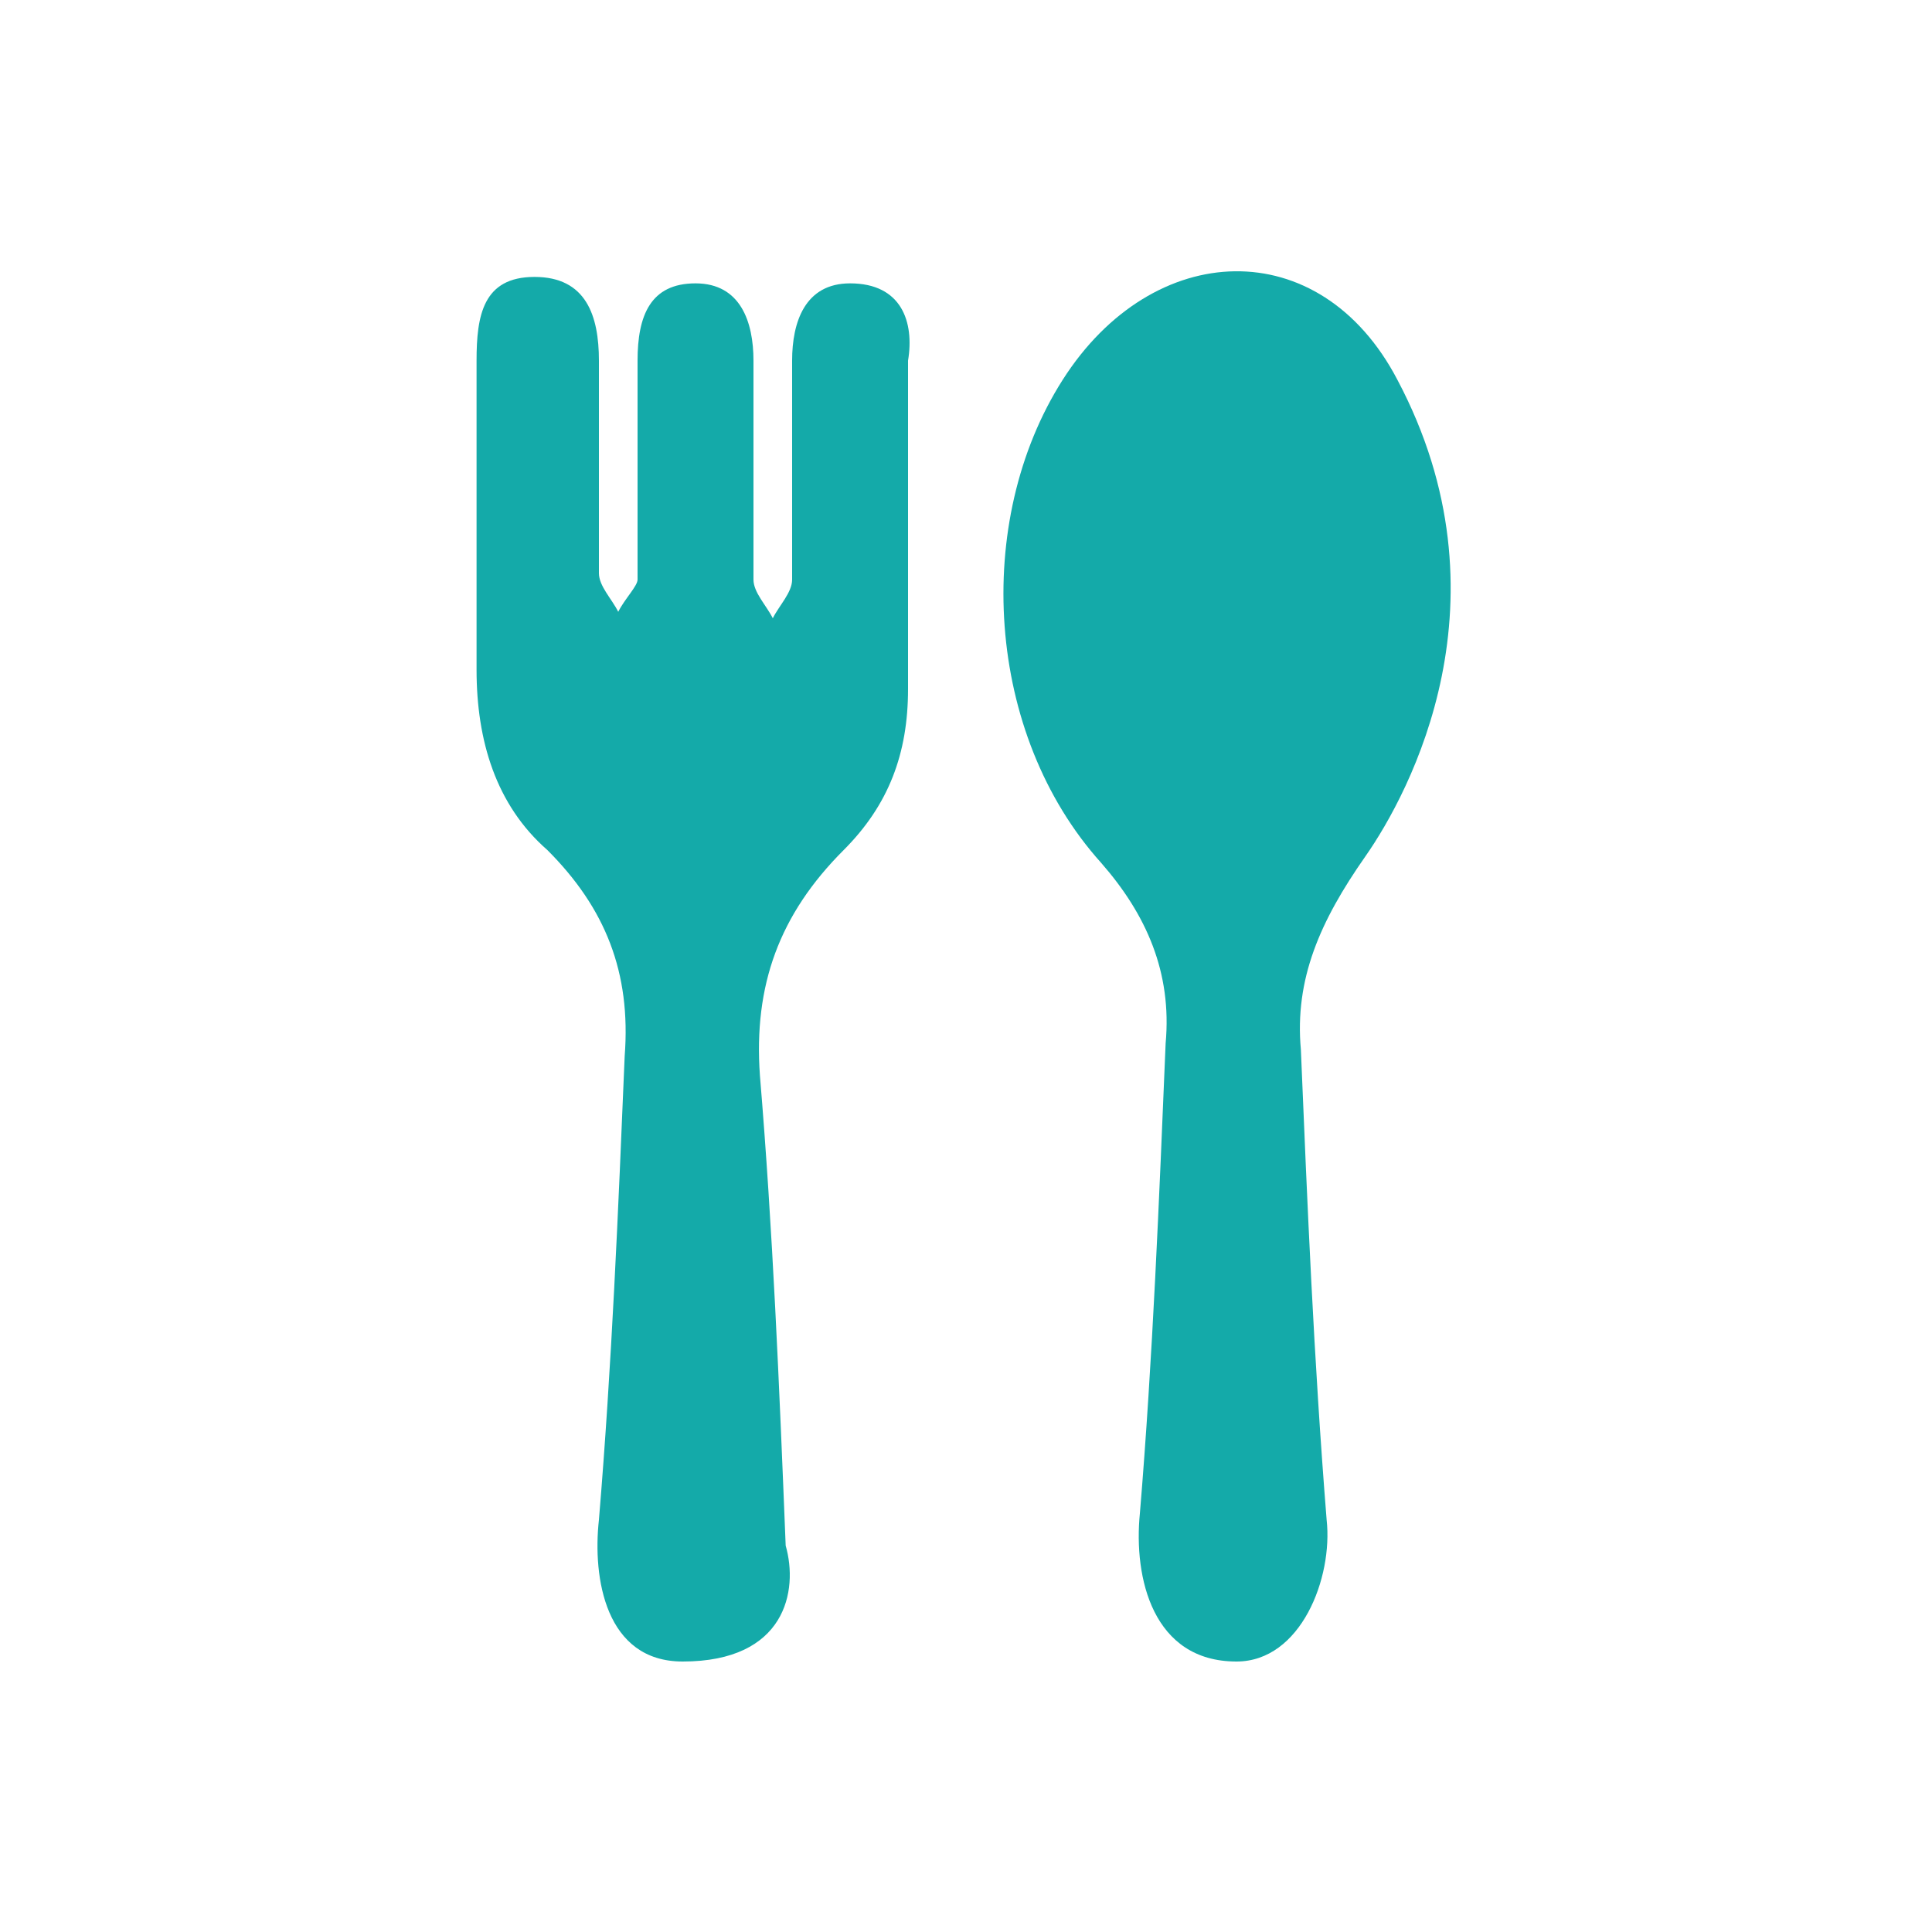
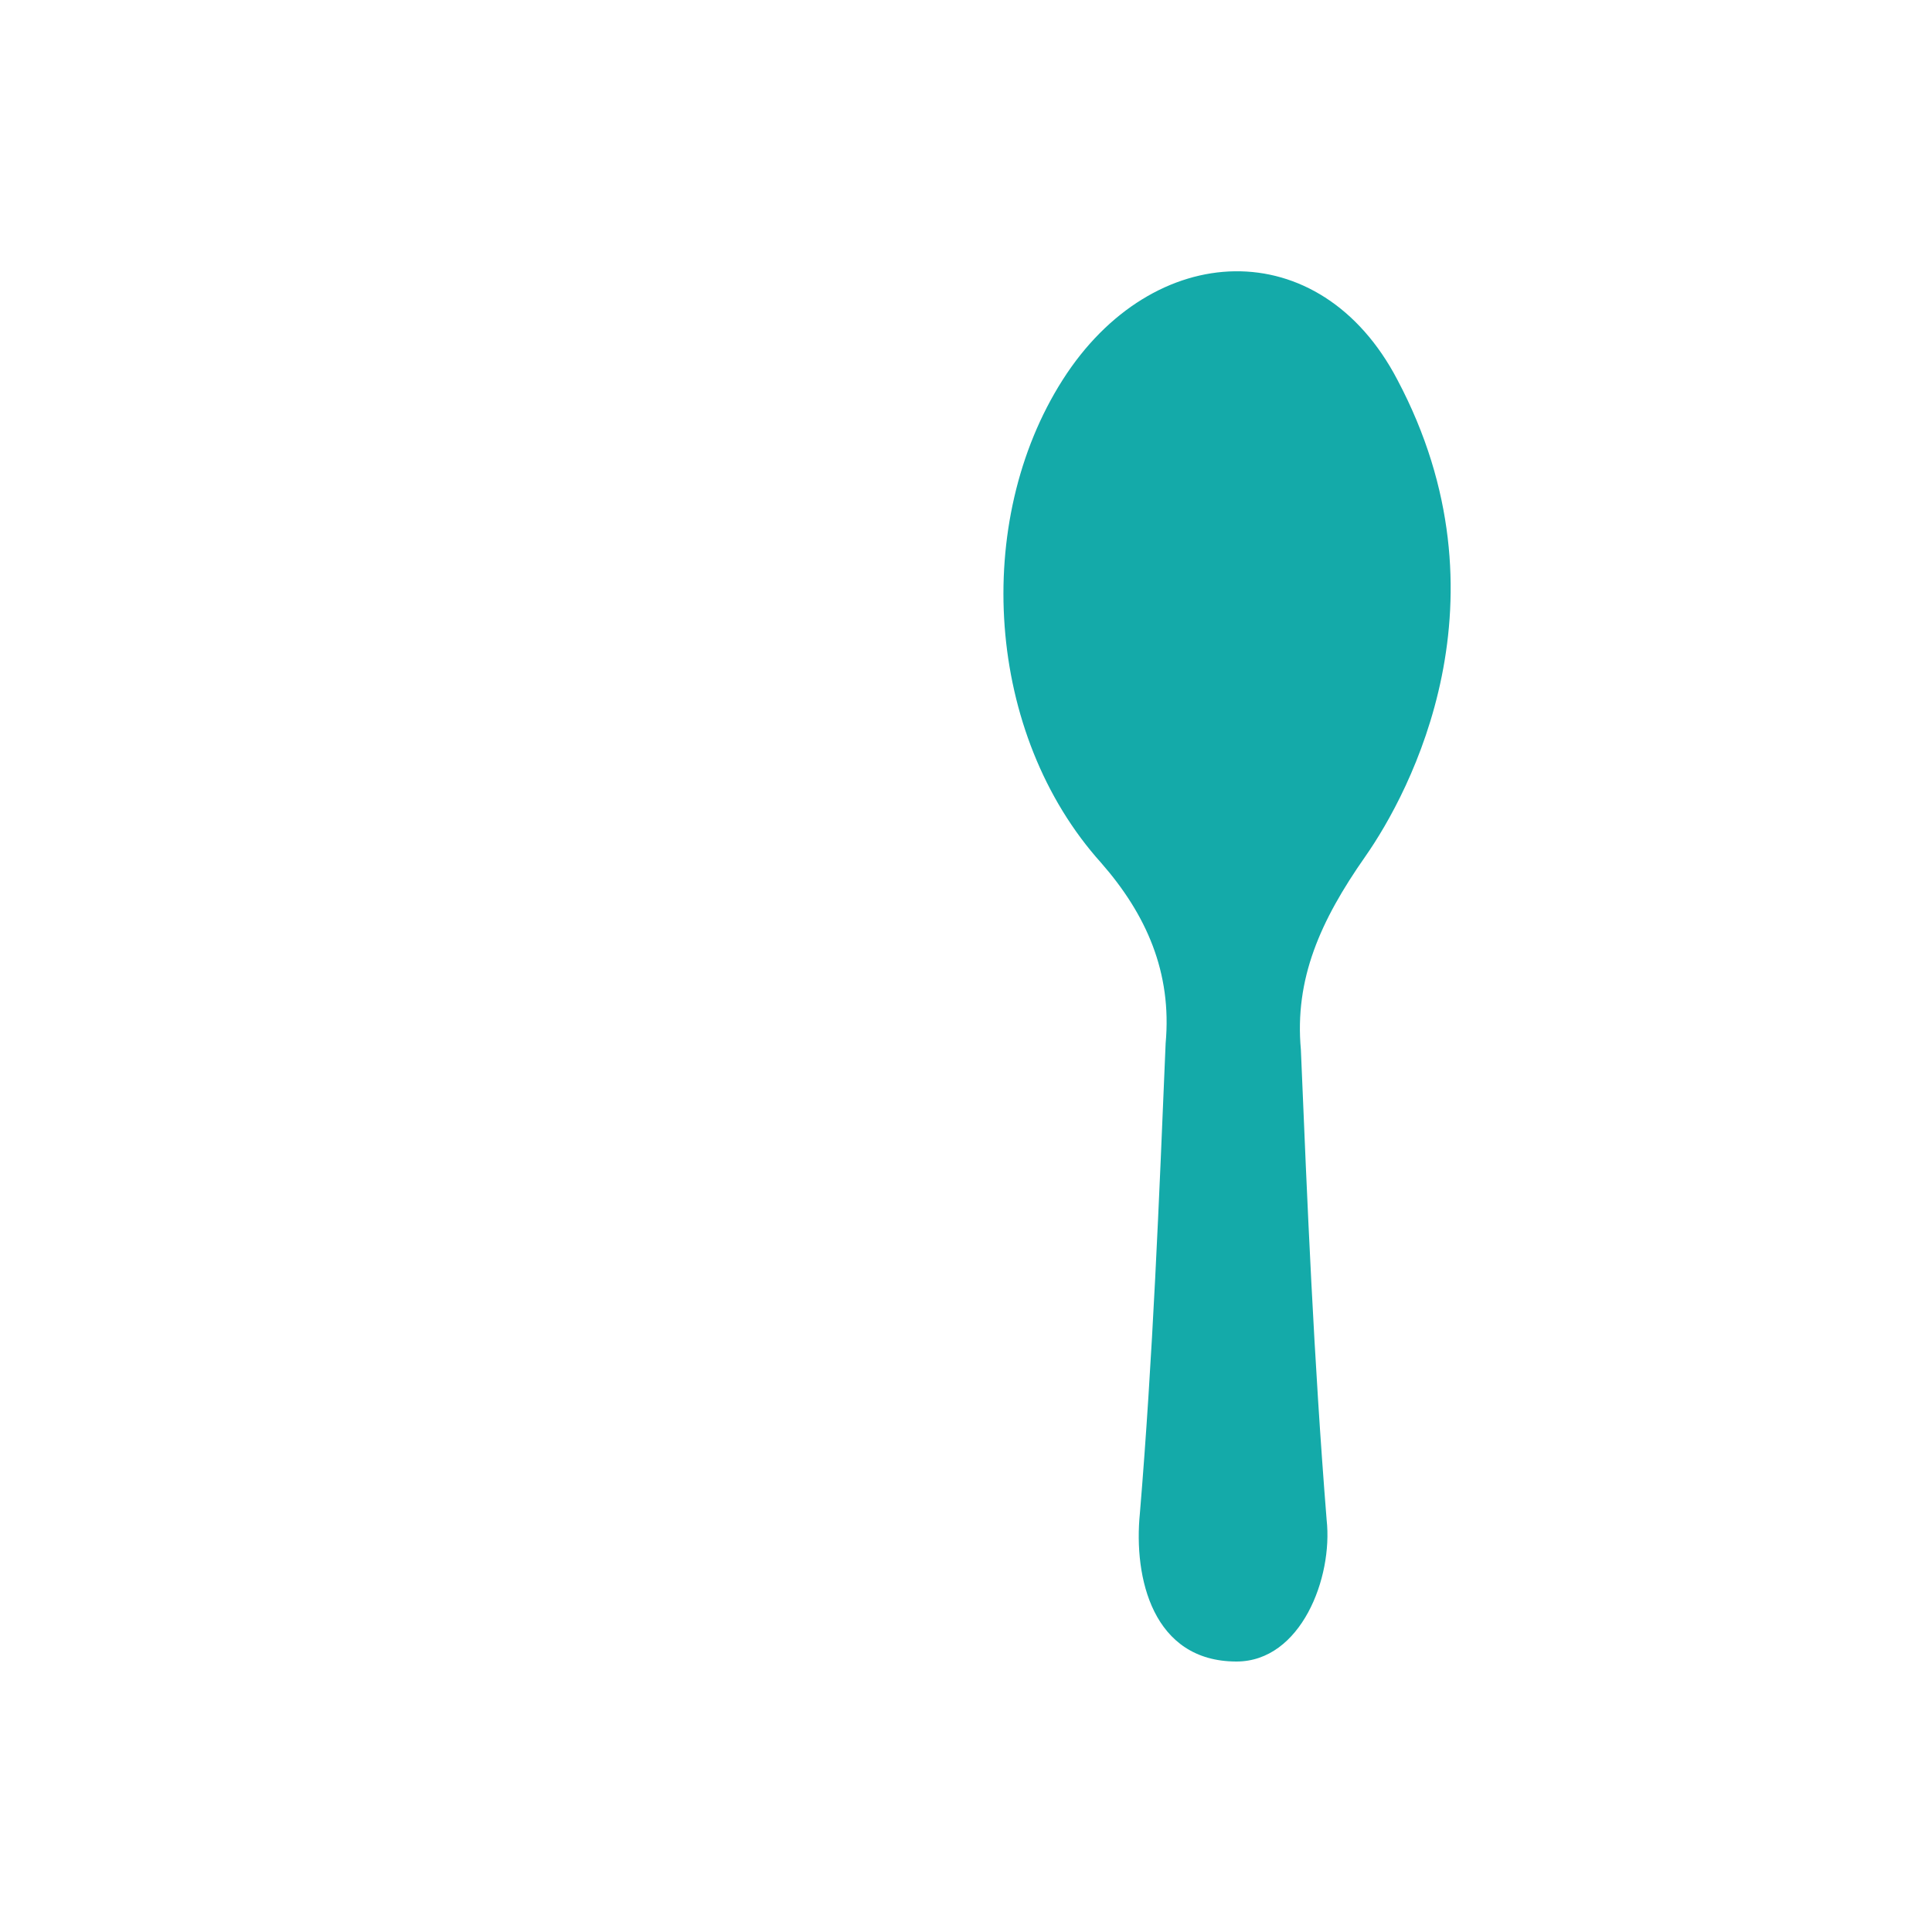
<svg xmlns="http://www.w3.org/2000/svg" id="Layer_1" x="0px" y="0px" viewBox="0 0 30 30" style="enable-background:new 0 0 30 30;" xml:space="preserve">
  <style type="text/css"> .st0{fill:#14AAA9;}</style>
  <g>
    <path class="st0" d="M17.7,23.5c0.2-2.4,0.3-4.9,0.4-7.3c0.1-1.1-0.3-2-1-2.8c-1.8-2-2-5.3-0.6-7.5c1.4-2.2,4-2.3,5.2,0 c1.8,3.4,0.2,6.4-0.5,7.4c-0.7,1-1.1,1.9-1,3c0.1,2.4,0.2,4.8,0.4,7.3c0.1,0.9-0.4,2.2-1.4,2.2C17.9,25.8,17.6,24.5,17.7,23.5z" />
-     <path class="st0" d="M10.6,25.8c-1.2,0-1.4-1.3-1.3-2.2c0.2-2.4,0.3-4.8,0.4-7.2c0.1-1.3-0.3-2.3-1.2-3.2c-0.8-0.7-1.1-1.7-1.1-2.8 c0-1.6,0-3.2,0-4.8c0-0.7,0.1-1.3,0.9-1.3c0.8,0,1,0.6,1,1.3c0,1.1,0,2.2,0,3.3c0,0.2,0.2,0.4,0.3,0.6c0.1-0.2,0.3-0.4,0.3-0.5 c0-1.1,0-2.3,0-3.4c0-0.7,0.2-1.2,0.9-1.2c0.7,0,0.9,0.6,0.9,1.2c0,1.1,0,2.3,0,3.4c0,0.2,0.2,0.4,0.3,0.6c0.1-0.2,0.3-0.4,0.3-0.6 c0-1.1,0-2.3,0-3.4c0-0.6,0.2-1.2,0.9-1.2c0.8,0,1,0.6,0.9,1.2c0,1.7,0,3.4,0,5.1c0,1-0.3,1.8-1,2.5c-1,1-1.4,2.1-1.3,3.5 c0.2,2.4,0.3,4.8,0.4,7.3C12.4,24.7,12.2,25.8,10.6,25.8z" />
  </g>
</svg>